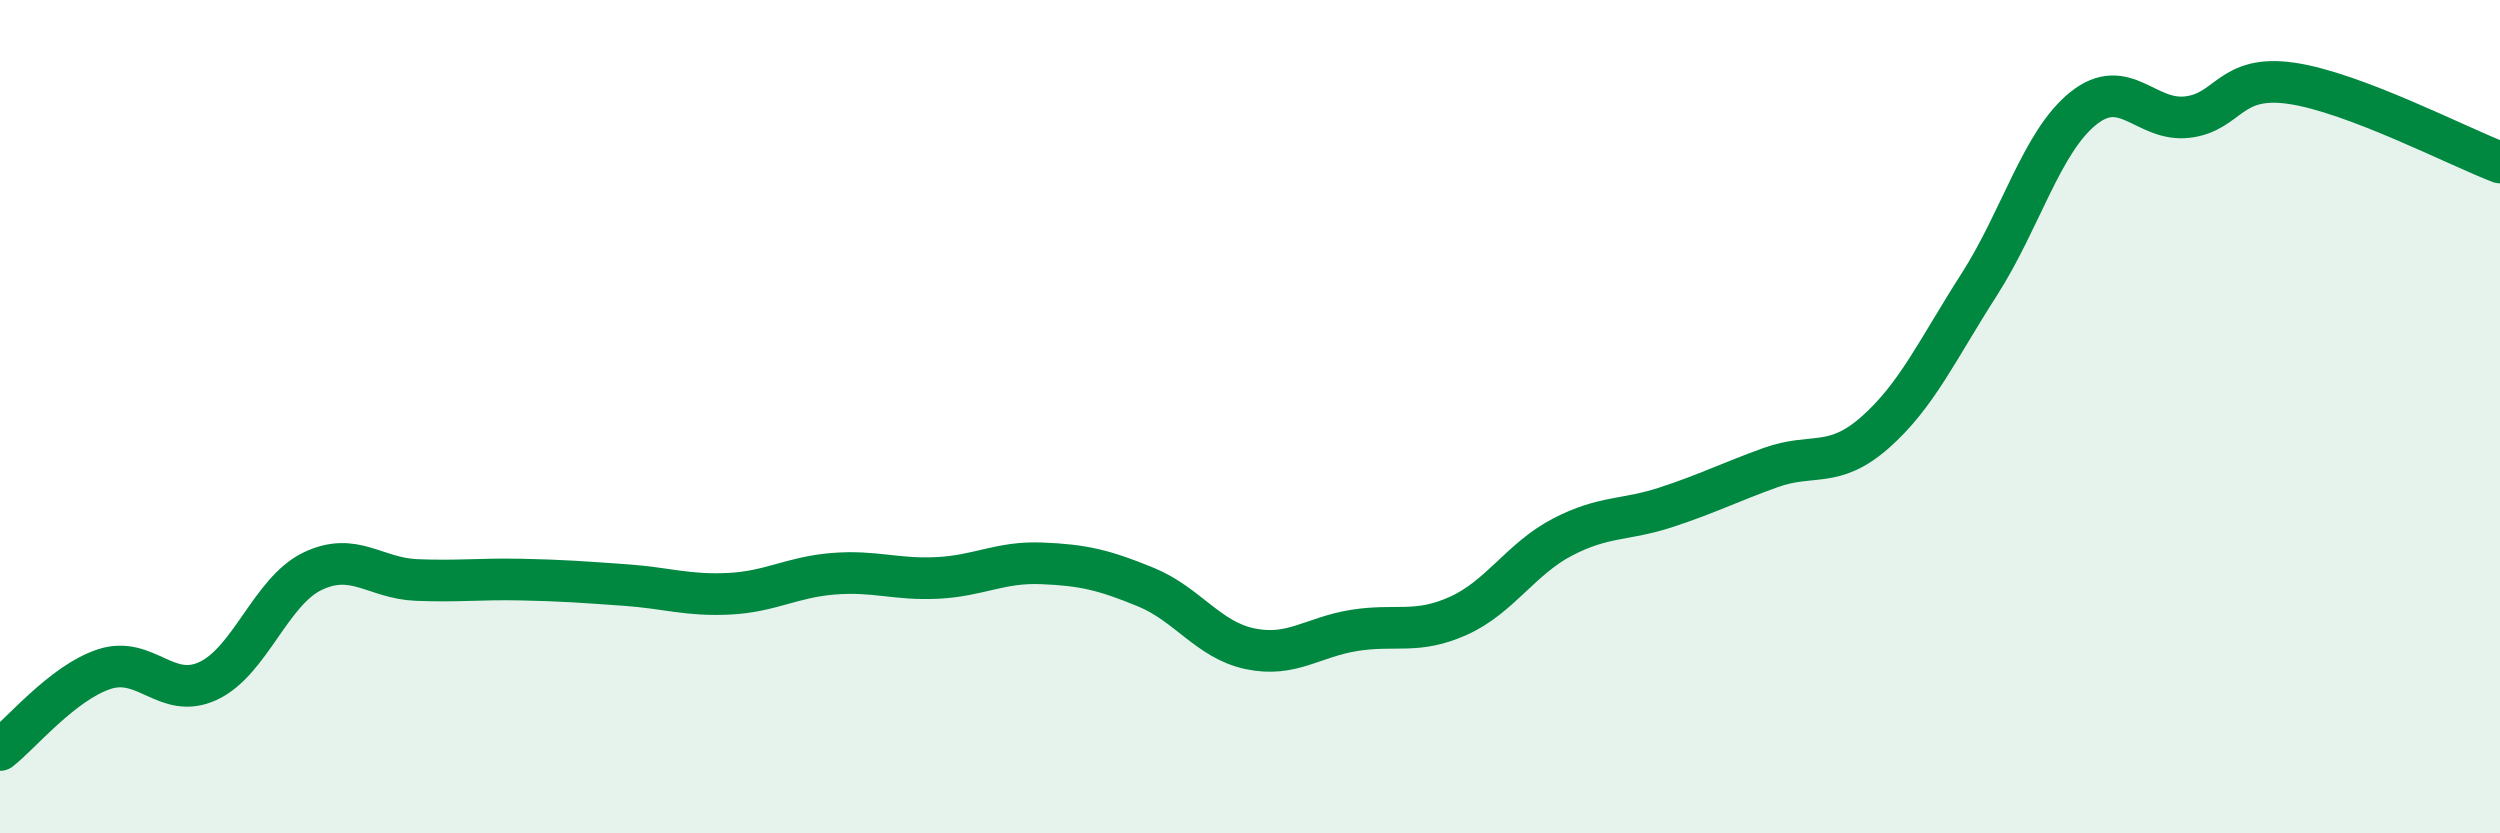
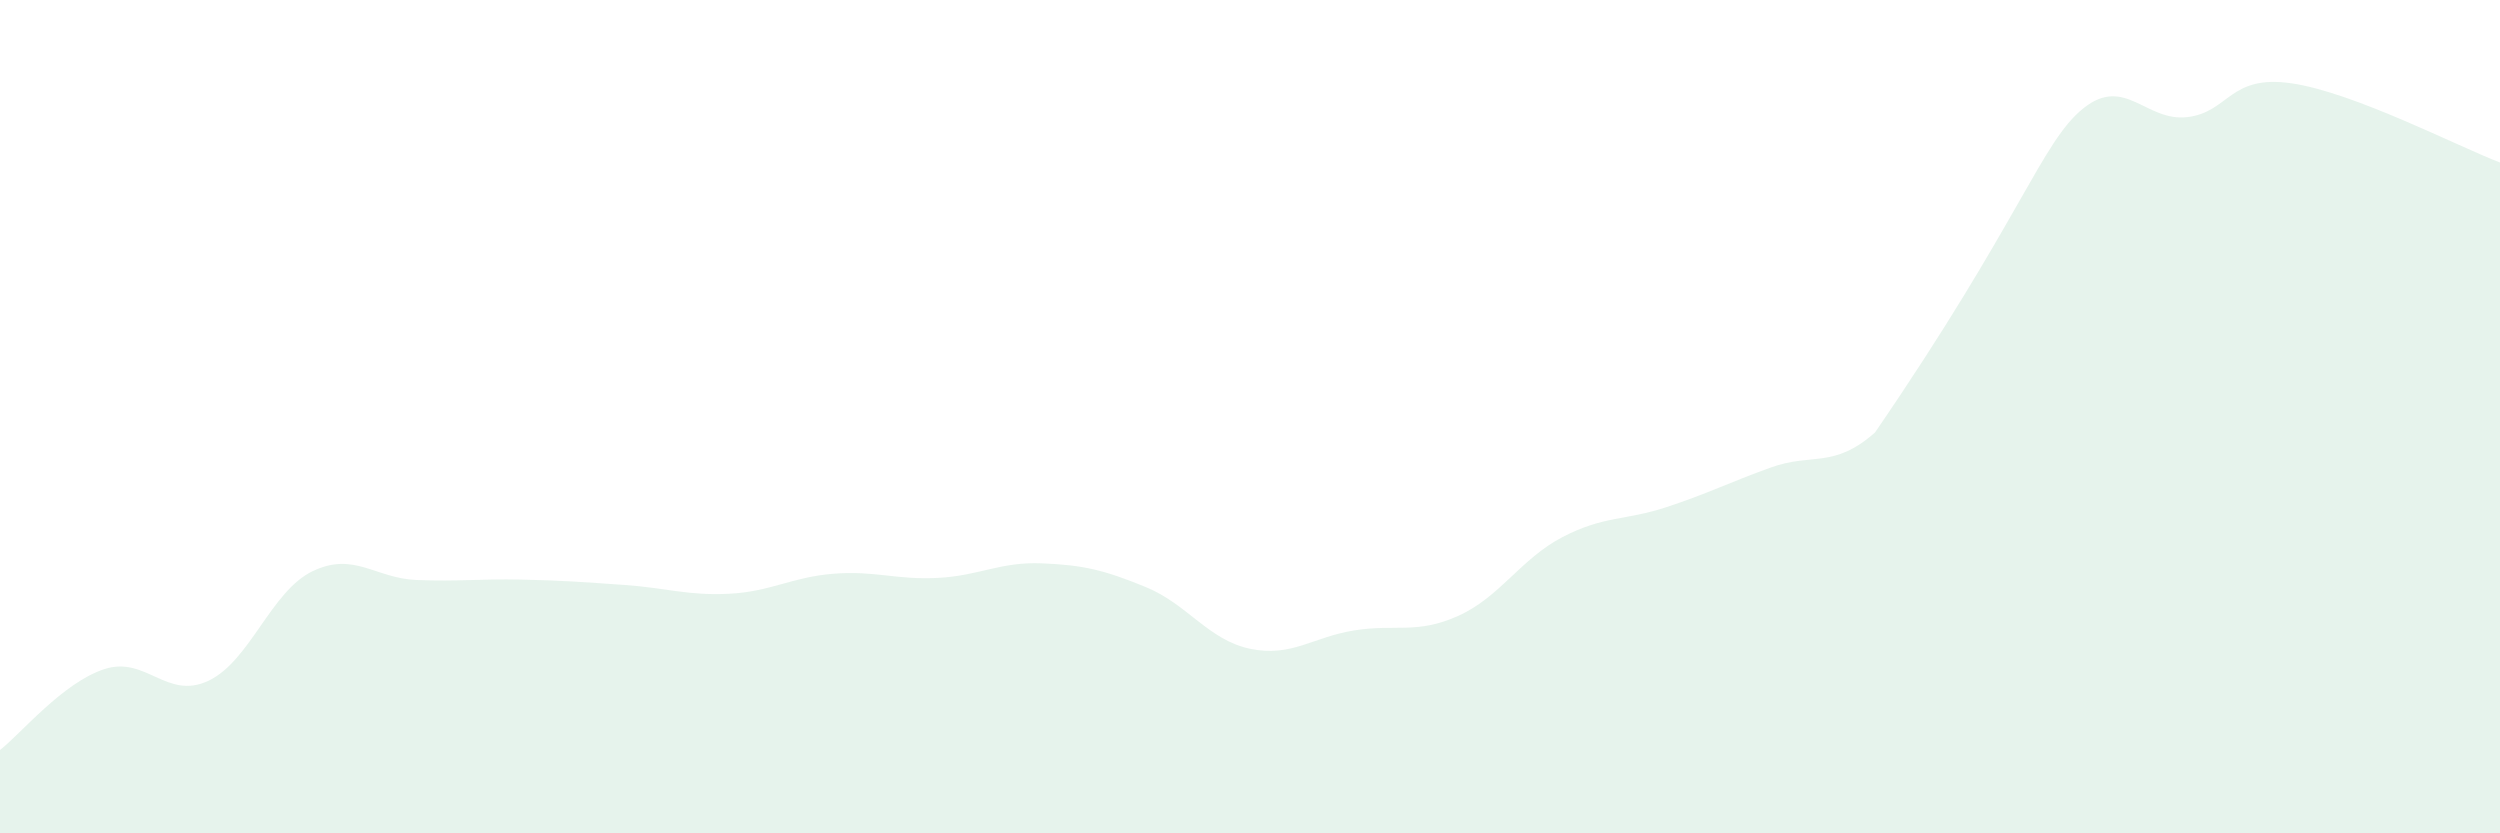
<svg xmlns="http://www.w3.org/2000/svg" width="60" height="20" viewBox="0 0 60 20">
-   <path d="M 0,18 C 0.5,17.61 1.5,16.39 2.5,16.06 C 3.5,15.73 4,16.81 5,16.34 C 6,15.87 6.5,14.19 7.5,13.71 C 8.5,13.23 9,13.88 10,13.92 C 11,13.96 11.5,13.89 12.5,13.91 C 13.5,13.93 14,13.97 15,14.04 C 16,14.11 16.5,14.3 17.5,14.25 C 18.5,14.2 19,13.85 20,13.77 C 21,13.69 21.5,13.92 22.5,13.87 C 23.5,13.82 24,13.48 25,13.52 C 26,13.56 26.5,13.68 27.5,14.09 C 28.5,14.5 29,15.36 30,15.57 C 31,15.78 31.5,15.29 32.5,15.13 C 33.5,14.97 34,15.23 35,14.78 C 36,14.33 36.5,13.41 37.5,12.89 C 38.5,12.37 39,12.5 40,12.17 C 41,11.84 41.5,11.58 42.5,11.22 C 43.5,10.86 44,11.26 45,10.38 C 46,9.5 46.5,8.39 47.5,6.83 C 48.5,5.27 49,3.4 50,2.6 C 51,1.8 51.5,2.93 52.5,2.81 C 53.5,2.69 53.5,1.78 55,2 C 56.5,2.22 59,3.52 60,3.9L60 20L0 20Z" fill="#008740" opacity="0.1" stroke-linecap="round" stroke-linejoin="round" />
-   <path d="M 0,18 C 0.5,17.61 1.5,16.39 2.5,16.06 C 3.5,15.73 4,16.81 5,16.34 C 6,15.87 6.5,14.19 7.5,13.71 C 8.5,13.23 9,13.88 10,13.92 C 11,13.96 11.5,13.89 12.5,13.91 C 13.5,13.93 14,13.97 15,14.04 C 16,14.11 16.5,14.3 17.5,14.25 C 18.5,14.2 19,13.85 20,13.77 C 21,13.69 21.5,13.92 22.5,13.87 C 23.5,13.82 24,13.48 25,13.52 C 26,13.56 26.5,13.68 27.5,14.09 C 28.5,14.5 29,15.36 30,15.57 C 31,15.78 31.5,15.29 32.5,15.13 C 33.5,14.97 34,15.23 35,14.78 C 36,14.33 36.5,13.41 37.5,12.89 C 38.5,12.37 39,12.5 40,12.17 C 41,11.84 41.5,11.58 42.5,11.22 C 43.5,10.86 44,11.26 45,10.38 C 46,9.5 46.5,8.39 47.5,6.83 C 48.5,5.27 49,3.4 50,2.6 C 51,1.8 51.5,2.93 52.5,2.81 C 53.5,2.69 53.5,1.78 55,2 C 56.5,2.22 59,3.52 60,3.9" stroke="#008740" stroke-width="1" fill="none" stroke-linecap="round" stroke-linejoin="round" />
+   <path d="M 0,18 C 0.5,17.61 1.5,16.39 2.5,16.06 C 3.5,15.73 4,16.81 5,16.34 C 6,15.87 6.5,14.19 7.5,13.71 C 8.5,13.23 9,13.88 10,13.92 C 11,13.96 11.5,13.89 12.5,13.91 C 13.5,13.93 14,13.97 15,14.04 C 16,14.11 16.5,14.3 17.5,14.25 C 18.5,14.2 19,13.85 20,13.77 C 21,13.69 21.5,13.92 22.5,13.87 C 23.5,13.82 24,13.48 25,13.52 C 26,13.56 26.5,13.68 27.5,14.09 C 28.5,14.5 29,15.36 30,15.57 C 31,15.78 31.5,15.29 32.5,15.13 C 33.5,14.97 34,15.23 35,14.78 C 36,14.33 36.5,13.41 37.5,12.89 C 38.5,12.37 39,12.5 40,12.17 C 41,11.84 41.5,11.58 42.5,11.22 C 43.5,10.86 44,11.26 45,10.38 C 48.5,5.27 49,3.4 50,2.6 C 51,1.8 51.5,2.93 52.5,2.81 C 53.5,2.69 53.5,1.78 55,2 C 56.5,2.22 59,3.52 60,3.9L60 20L0 20Z" fill="#008740" opacity="0.1" stroke-linecap="round" stroke-linejoin="round" />
</svg>